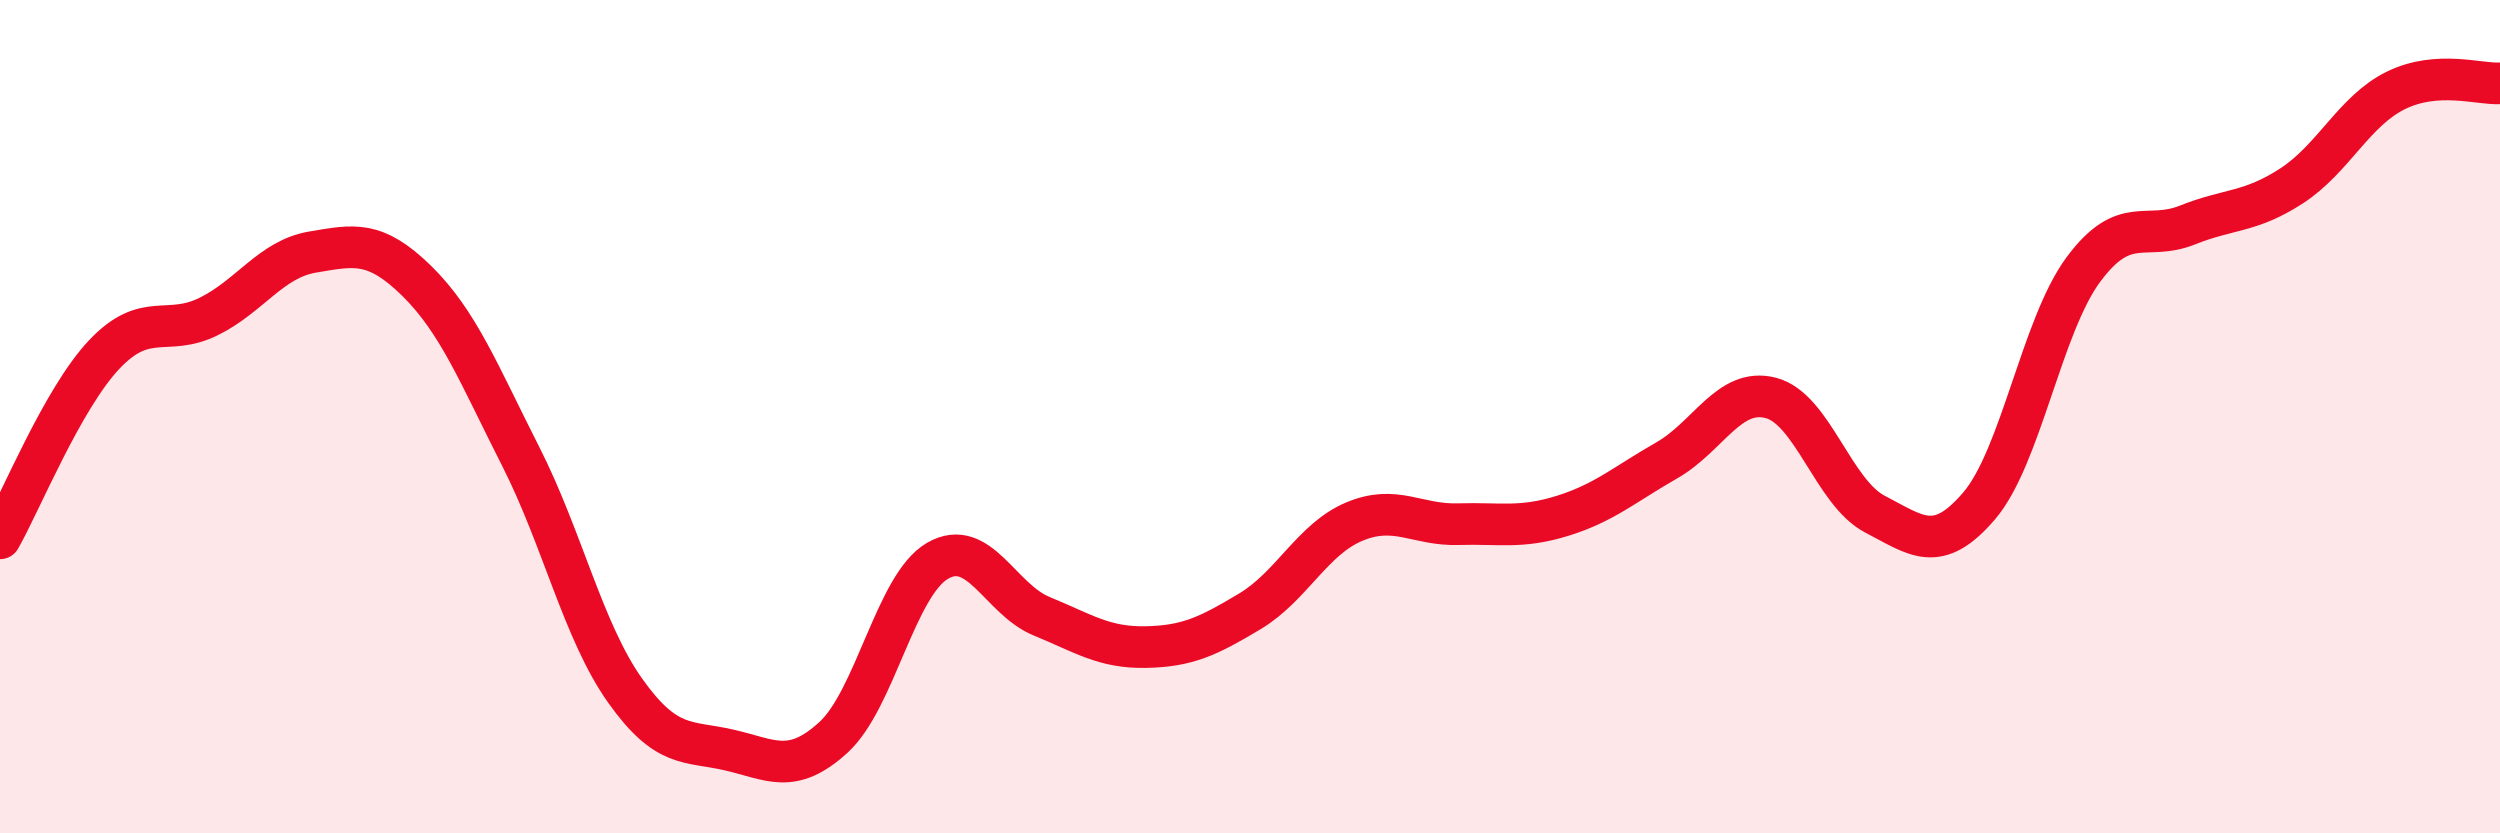
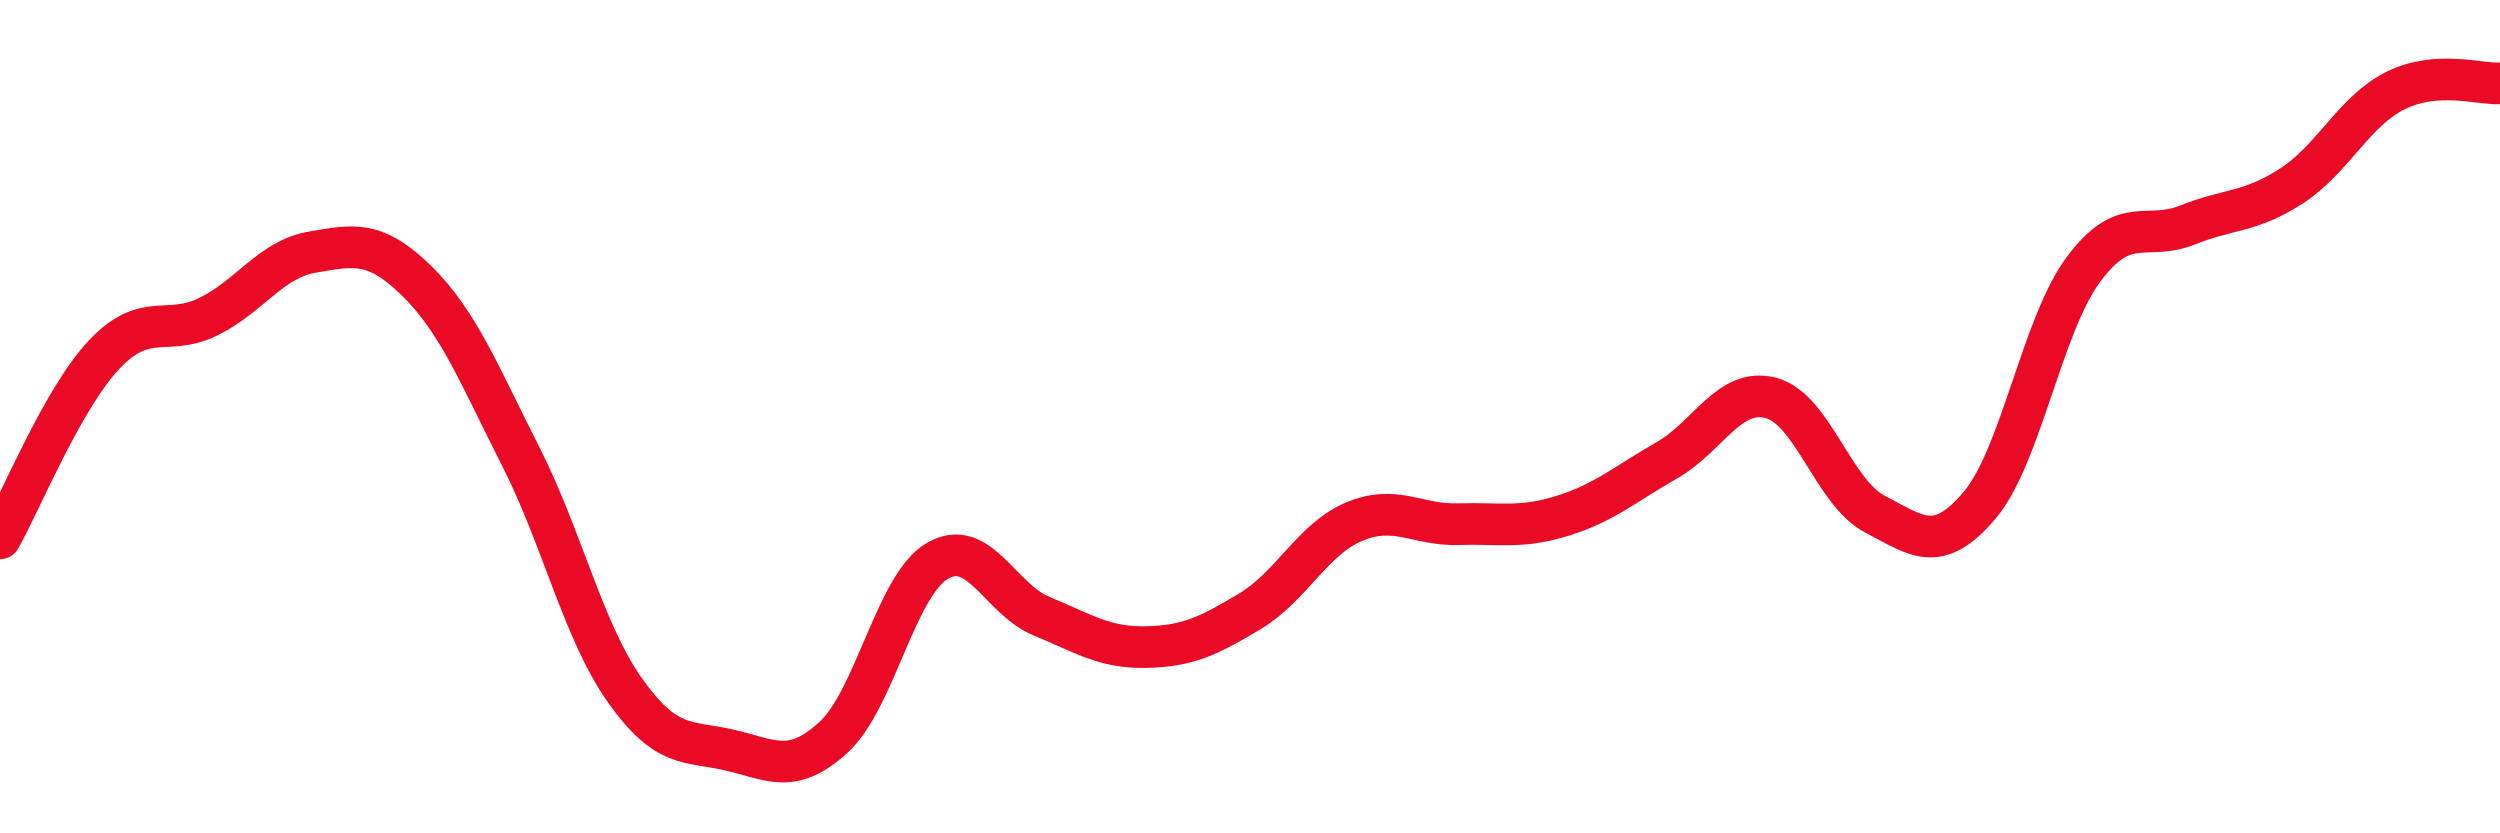
<svg xmlns="http://www.w3.org/2000/svg" width="60" height="20" viewBox="0 0 60 20">
-   <path d="M 0,12.92 C 0.5,12.04 1.5,9.57 2.5,8.51 C 3.5,7.45 4,8.09 5,7.6 C 6,7.11 6.5,6.22 7.5,6.05 C 8.5,5.88 9,5.76 10,6.74 C 11,7.72 11.5,8.99 12.5,10.96 C 13.5,12.93 14,15.16 15,16.57 C 16,17.98 16.5,17.77 17.5,18 C 18.5,18.23 19,18.61 20,17.7 C 21,16.79 21.5,14.04 22.5,13.46 C 23.5,12.88 24,14.38 25,14.79 C 26,15.2 26.5,15.55 27.5,15.53 C 28.5,15.51 29,15.27 30,14.67 C 31,14.07 31.5,12.94 32.5,12.52 C 33.5,12.1 34,12.61 35,12.58 C 36,12.55 36.5,12.69 37.5,12.38 C 38.5,12.07 39,11.62 40,11.05 C 41,10.48 41.5,9.29 42.5,9.55 C 43.5,9.81 44,11.82 45,12.34 C 46,12.86 46.5,13.31 47.5,12.14 C 48.5,10.97 49,7.82 50,6.47 C 51,5.12 51.5,5.8 52.5,5.4 C 53.5,5 54,5.11 55,4.46 C 56,3.81 56.5,2.66 57.5,2.17 C 58.5,1.68 59.5,2.03 60,2L60 20L0 20Z" fill="#EB0A25" opacity="0.1" stroke-linecap="round" stroke-linejoin="round" />
  <path d="M 0,12.92 C 0.5,12.04 1.5,9.57 2.5,8.51 C 3.5,7.45 4,8.09 5,7.6 C 6,7.11 6.5,6.22 7.5,6.05 C 8.5,5.88 9,5.76 10,6.74 C 11,7.72 11.5,8.99 12.5,10.96 C 13.5,12.93 14,15.16 15,16.57 C 16,17.98 16.5,17.77 17.5,18 C 18.5,18.23 19,18.61 20,17.7 C 21,16.79 21.5,14.04 22.5,13.46 C 23.5,12.88 24,14.38 25,14.79 C 26,15.2 26.5,15.55 27.5,15.53 C 28.5,15.51 29,15.27 30,14.67 C 31,14.07 31.5,12.94 32.5,12.52 C 33.5,12.1 34,12.61 35,12.58 C 36,12.55 36.5,12.69 37.5,12.38 C 38.5,12.07 39,11.62 40,11.05 C 41,10.48 41.5,9.29 42.5,9.55 C 43.5,9.81 44,11.82 45,12.34 C 46,12.86 46.5,13.31 47.5,12.14 C 48.5,10.97 49,7.82 50,6.47 C 51,5.12 51.5,5.8 52.5,5.4 C 53.5,5 54,5.11 55,4.46 C 56,3.81 56.5,2.66 57.5,2.17 C 58.5,1.68 59.5,2.03 60,2" stroke="#EB0A25" stroke-width="1" fill="none" stroke-linecap="round" stroke-linejoin="round" />
</svg>